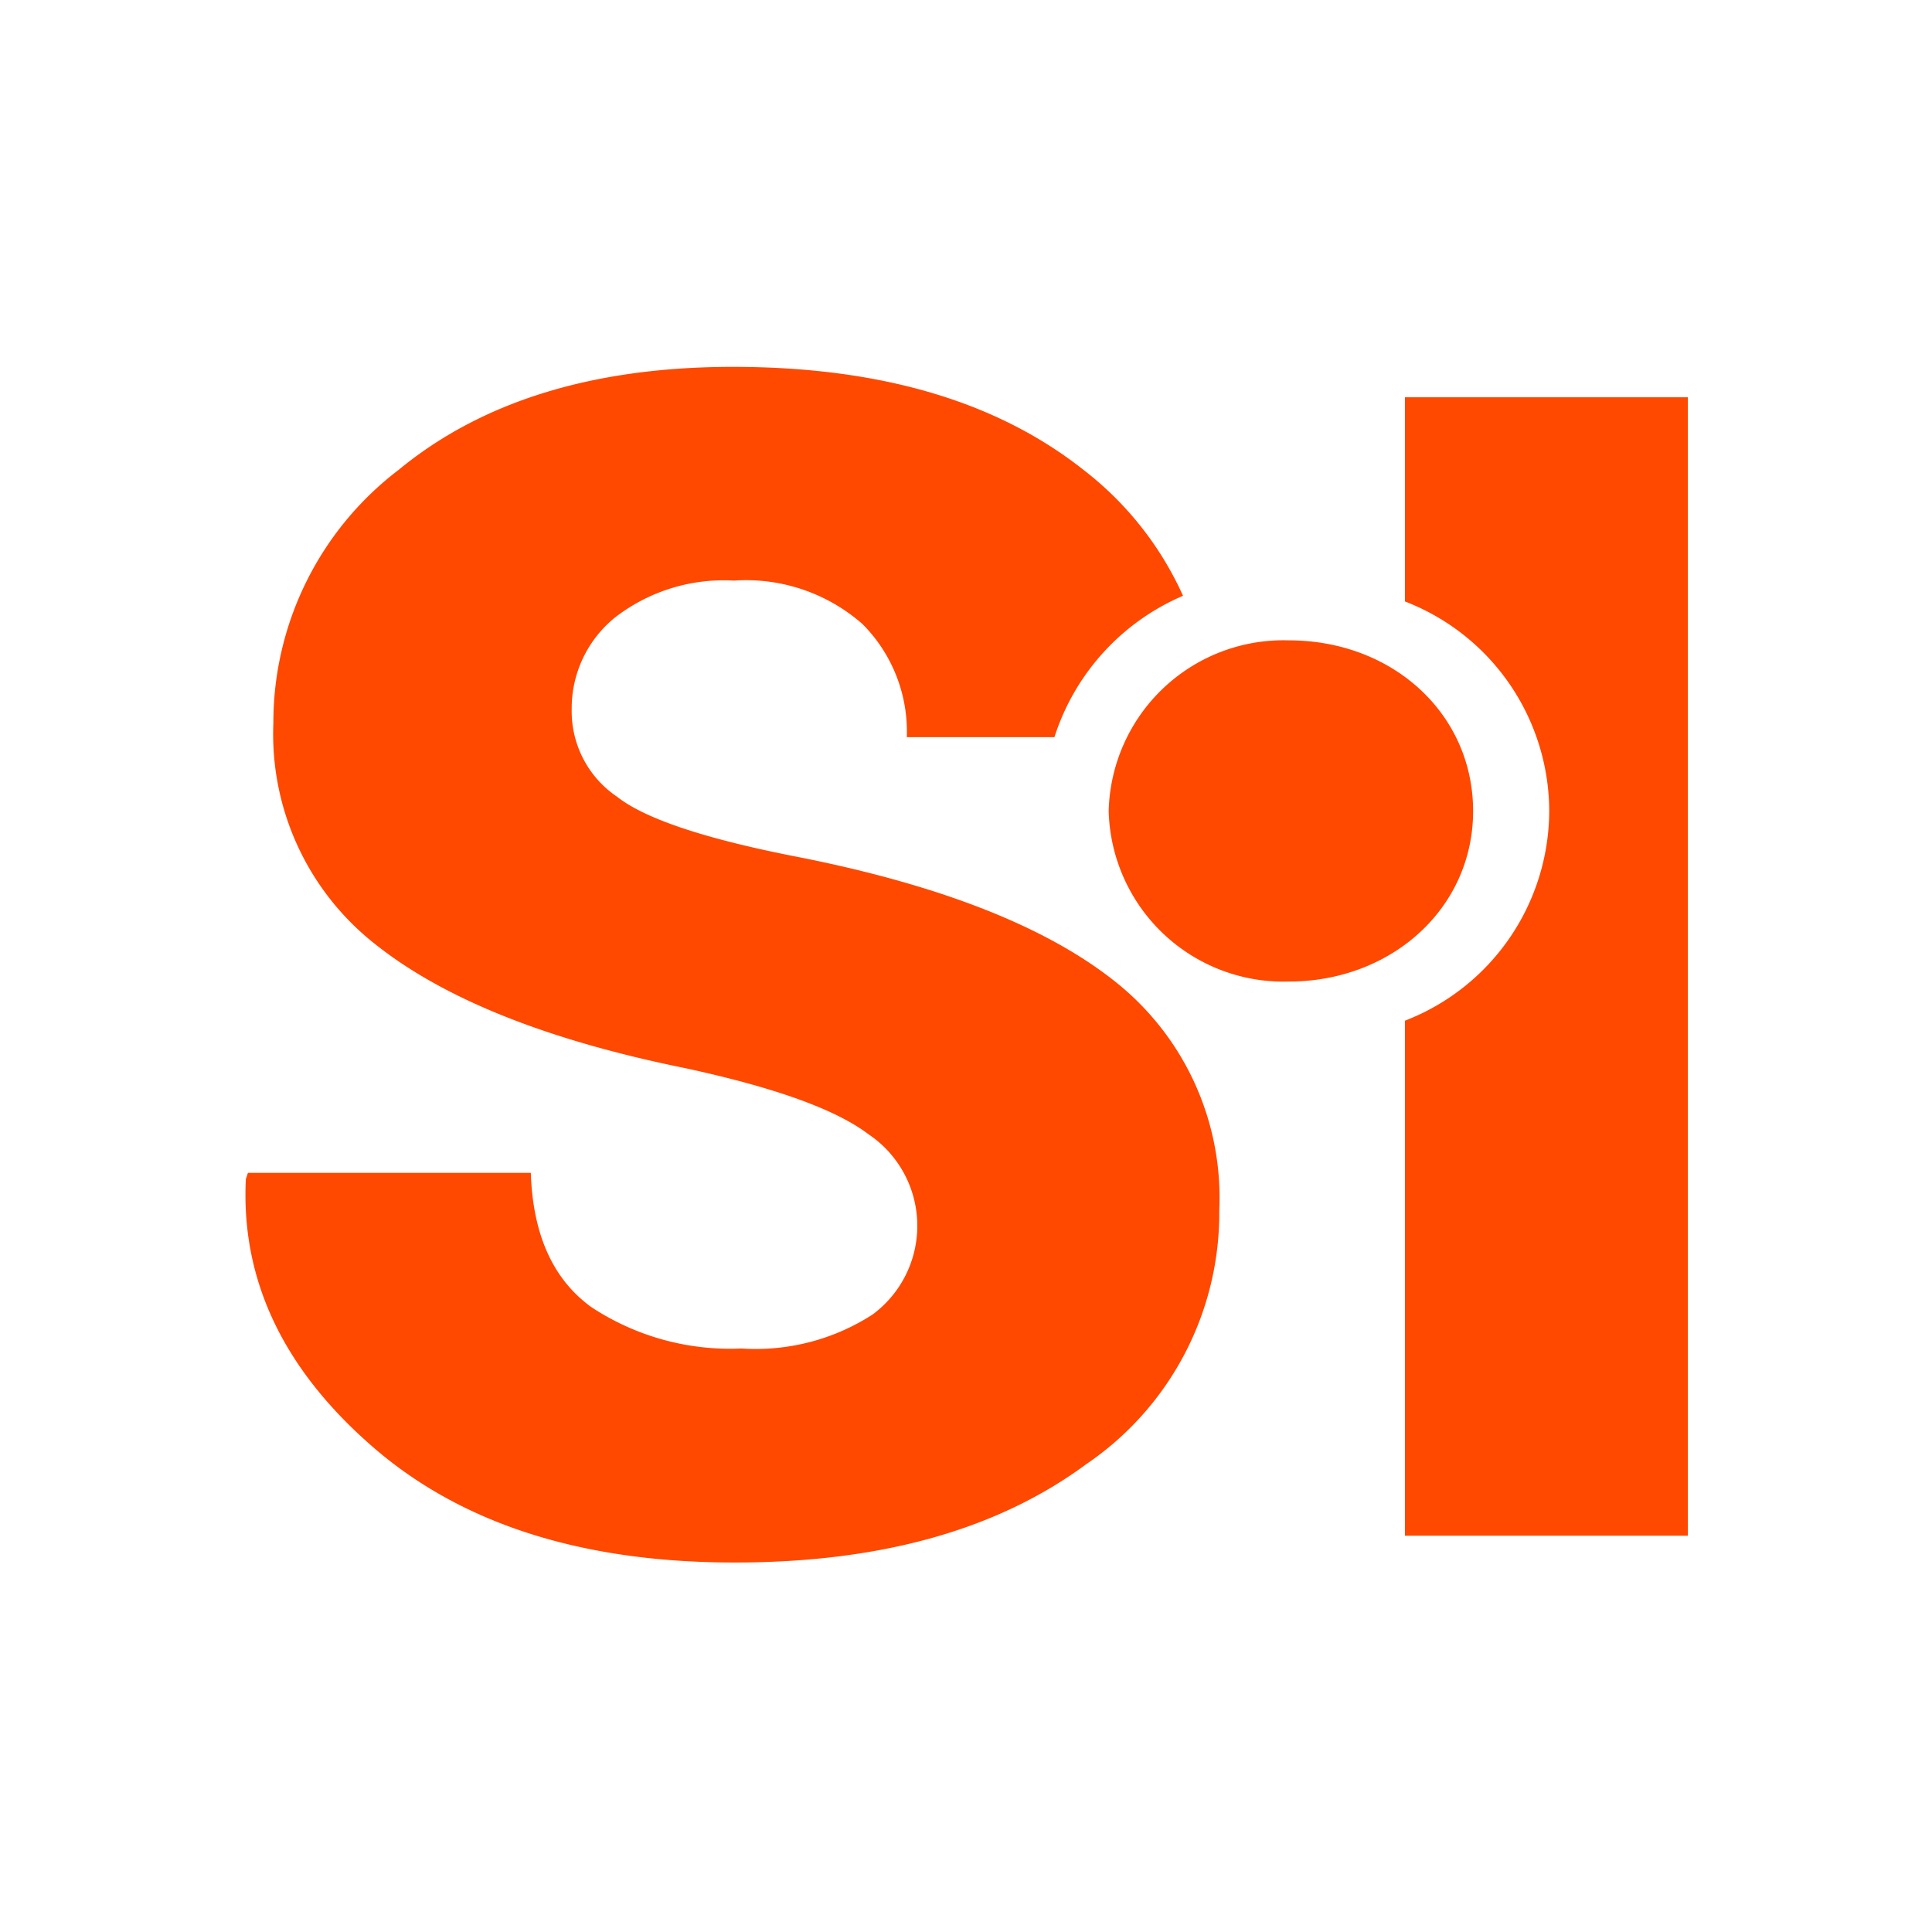
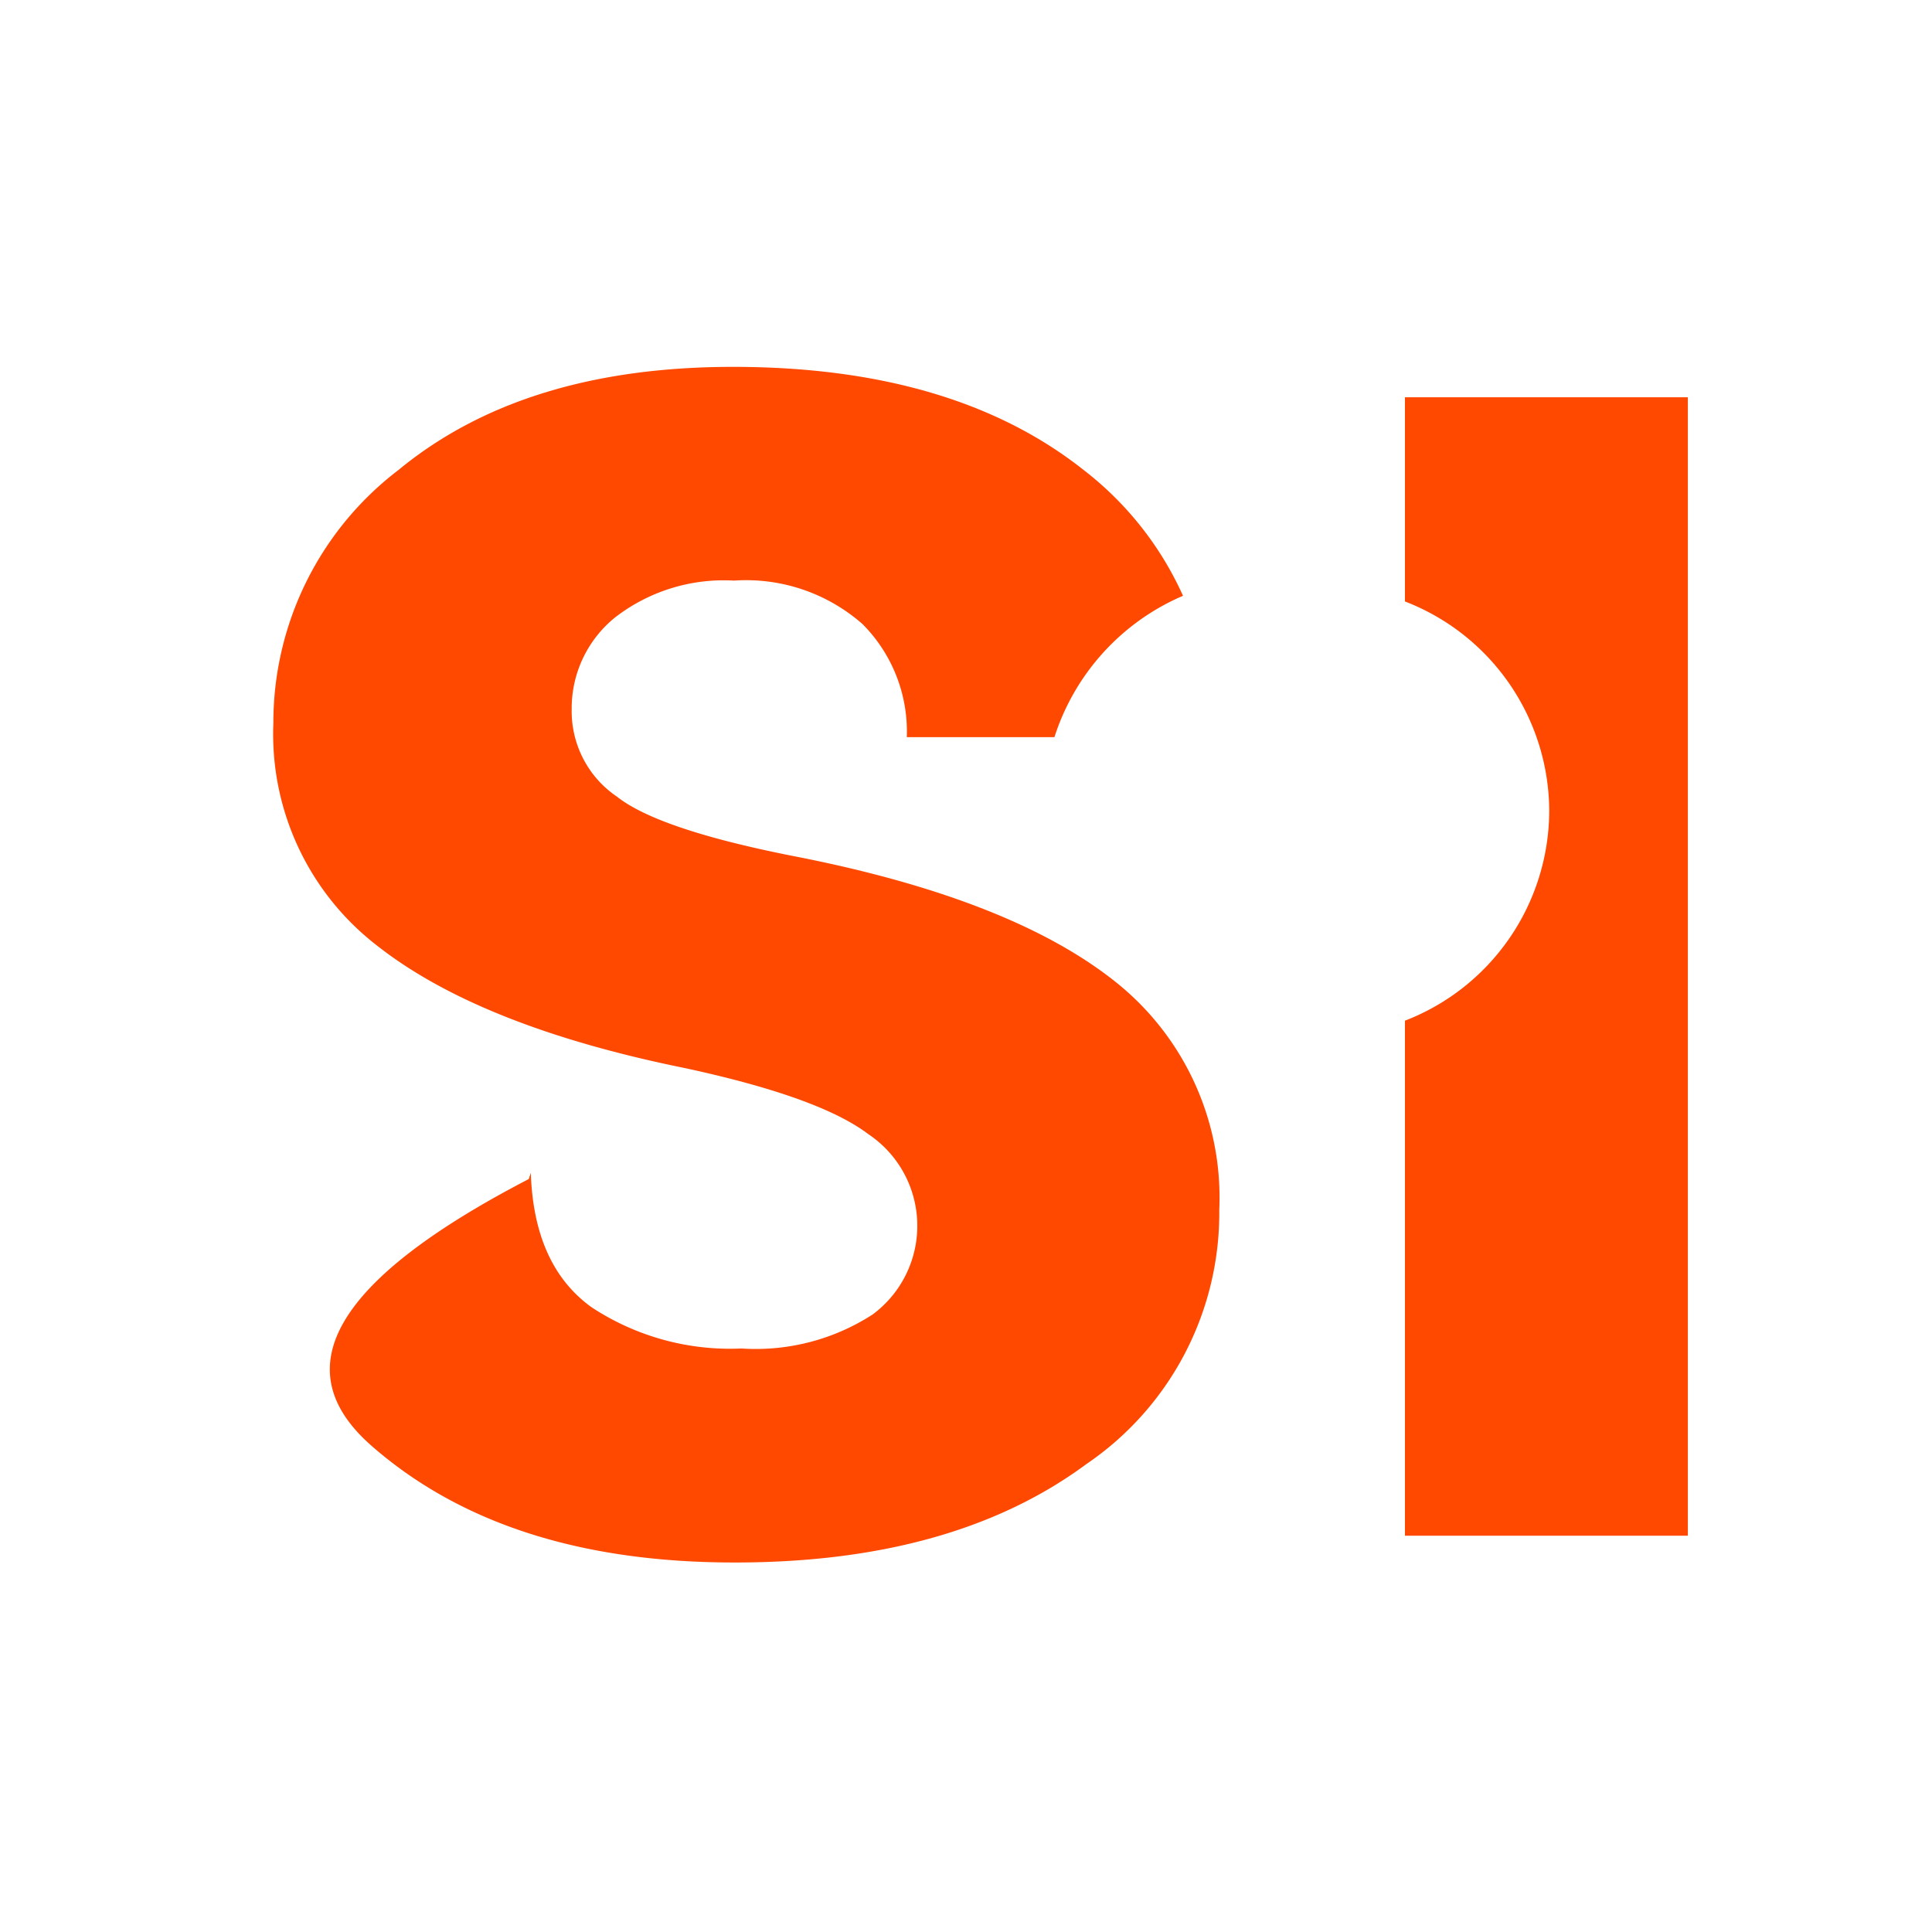
<svg xmlns="http://www.w3.org/2000/svg" data-bbox="93 139 546.495 453" viewBox="0 0 732 732" height="732" width="732" data-type="color">
  <g>
-     <path fill="#FF4800" d="M140.895 547.9q50.572 44.197 137.683 44.1 82.629 0 133.005-37.271a114.9 114.9 0 0 0 37.278-41.808 115.05 115.05 0 0 0 13.099-54.489 104.5 104.5 0 0 0-9.186-47.749 104.4 104.4 0 0 0-29.79-38.402q-38.976-31.319-119.754-47.417c-34.883-6.733-58.464-14.343-69.475-23.026a39 39 0 0 1-12.772-14.355 39.1 39.1 0 0 1-4.377-18.72 44.25 44.25 0 0 1 4.265-19.374 44.2 44.2 0 0 1 12.3-15.555 67.27 67.27 0 0 1 44.92-13.854 66.8 66.8 0 0 1 26.007 3.365 66.8 66.8 0 0 1 22.713 13.124 57.7 57.7 0 0 1 12.83 19.669 57.7 57.7 0 0 1 3.929 23.162h55.931a87.2 87.2 0 0 1 18.543-32.086 87.1 87.1 0 0 1 30.177-21.478 124.8 124.8 0 0 0-37.71-47.71Q361.207 139 277.701 139q-79.317 0-126.672 39.026a120.3 120.3 0 0 0-34.966 42.379 120.4 120.4 0 0 0-12.487 53.529 101.3 101.3 0 0 0 9.3 46.784 101.15 101.15 0 0 0 29.676 37.318q38.976 30.831 116.928 46.637c33.909 7.317 57.099 15.61 69.572 25.074a41.74 41.74 0 0 1 13.358 14.612 41.8 41.8 0 0 1-11.799 53.685 81.58 81.58 0 0 1-49.695 12.878 95.4 95.4 0 0 1-56.905-15.708c-14.518-10.537-22.119-27.416-22.898-50.832H93.929l-.78 2.342Q90.325 503.8 140.896 547.9" data-color="1" />
+     <path fill="#FF4800" d="M140.895 547.9q50.572 44.197 137.683 44.1 82.629 0 133.005-37.271a114.9 114.9 0 0 0 37.278-41.808 115.05 115.05 0 0 0 13.099-54.489 104.5 104.5 0 0 0-9.186-47.749 104.4 104.4 0 0 0-29.79-38.402q-38.976-31.319-119.754-47.417c-34.883-6.733-58.464-14.343-69.475-23.026a39 39 0 0 1-12.772-14.355 39.1 39.1 0 0 1-4.377-18.72 44.25 44.25 0 0 1 4.265-19.374 44.2 44.2 0 0 1 12.3-15.555 67.27 67.27 0 0 1 44.92-13.854 66.8 66.8 0 0 1 26.007 3.365 66.8 66.8 0 0 1 22.713 13.124 57.7 57.7 0 0 1 12.83 19.669 57.7 57.7 0 0 1 3.929 23.162h55.931a87.2 87.2 0 0 1 18.543-32.086 87.1 87.1 0 0 1 30.177-21.478 124.8 124.8 0 0 0-37.71-47.71Q361.207 139 277.701 139q-79.317 0-126.672 39.026a120.3 120.3 0 0 0-34.966 42.379 120.4 120.4 0 0 0-12.487 53.529 101.3 101.3 0 0 0 9.3 46.784 101.15 101.15 0 0 0 29.676 37.318q38.976 30.831 116.928 46.637c33.909 7.317 57.099 15.61 69.572 25.074a41.74 41.74 0 0 1 13.358 14.612 41.8 41.8 0 0 1-11.799 53.685 81.58 81.58 0 0 1-49.695 12.878 95.4 95.4 0 0 1-56.905-15.708c-14.518-10.537-22.119-27.416-22.898-50.832l-.78 2.342Q90.325 503.8 140.896 547.9" data-color="1" />
    <path fill="#FF4800" d="M586.975 307.302a85.55 85.55 0 0 1-15.074 48.168 85.37 85.37 0 0 1-39.59 31.25v195.133h107.184v-431.34H532.311v77.37a85.3 85.3 0 0 1 39.607 31.239 85.44 85.44 0 0 1 15.057 48.18" data-color="1" />
-     <path fill="#FF4800" d="M420.061 307.302a66.4 66.4 0 0 0 5.727 25.305 66.3 66.3 0 0 0 14.982 21.171 66.2 66.2 0 0 0 47.499 18.113c38.975 0 69.864-27.807 69.864-64.589 0-36.783-30.401-64.687-69.864-64.687a66.2 66.2 0 0 0-47.533 18.147 66.3 66.3 0 0 0-14.976 21.204 66.4 66.4 0 0 0-5.699 25.336" data-color="1" />
  </g>
</svg>